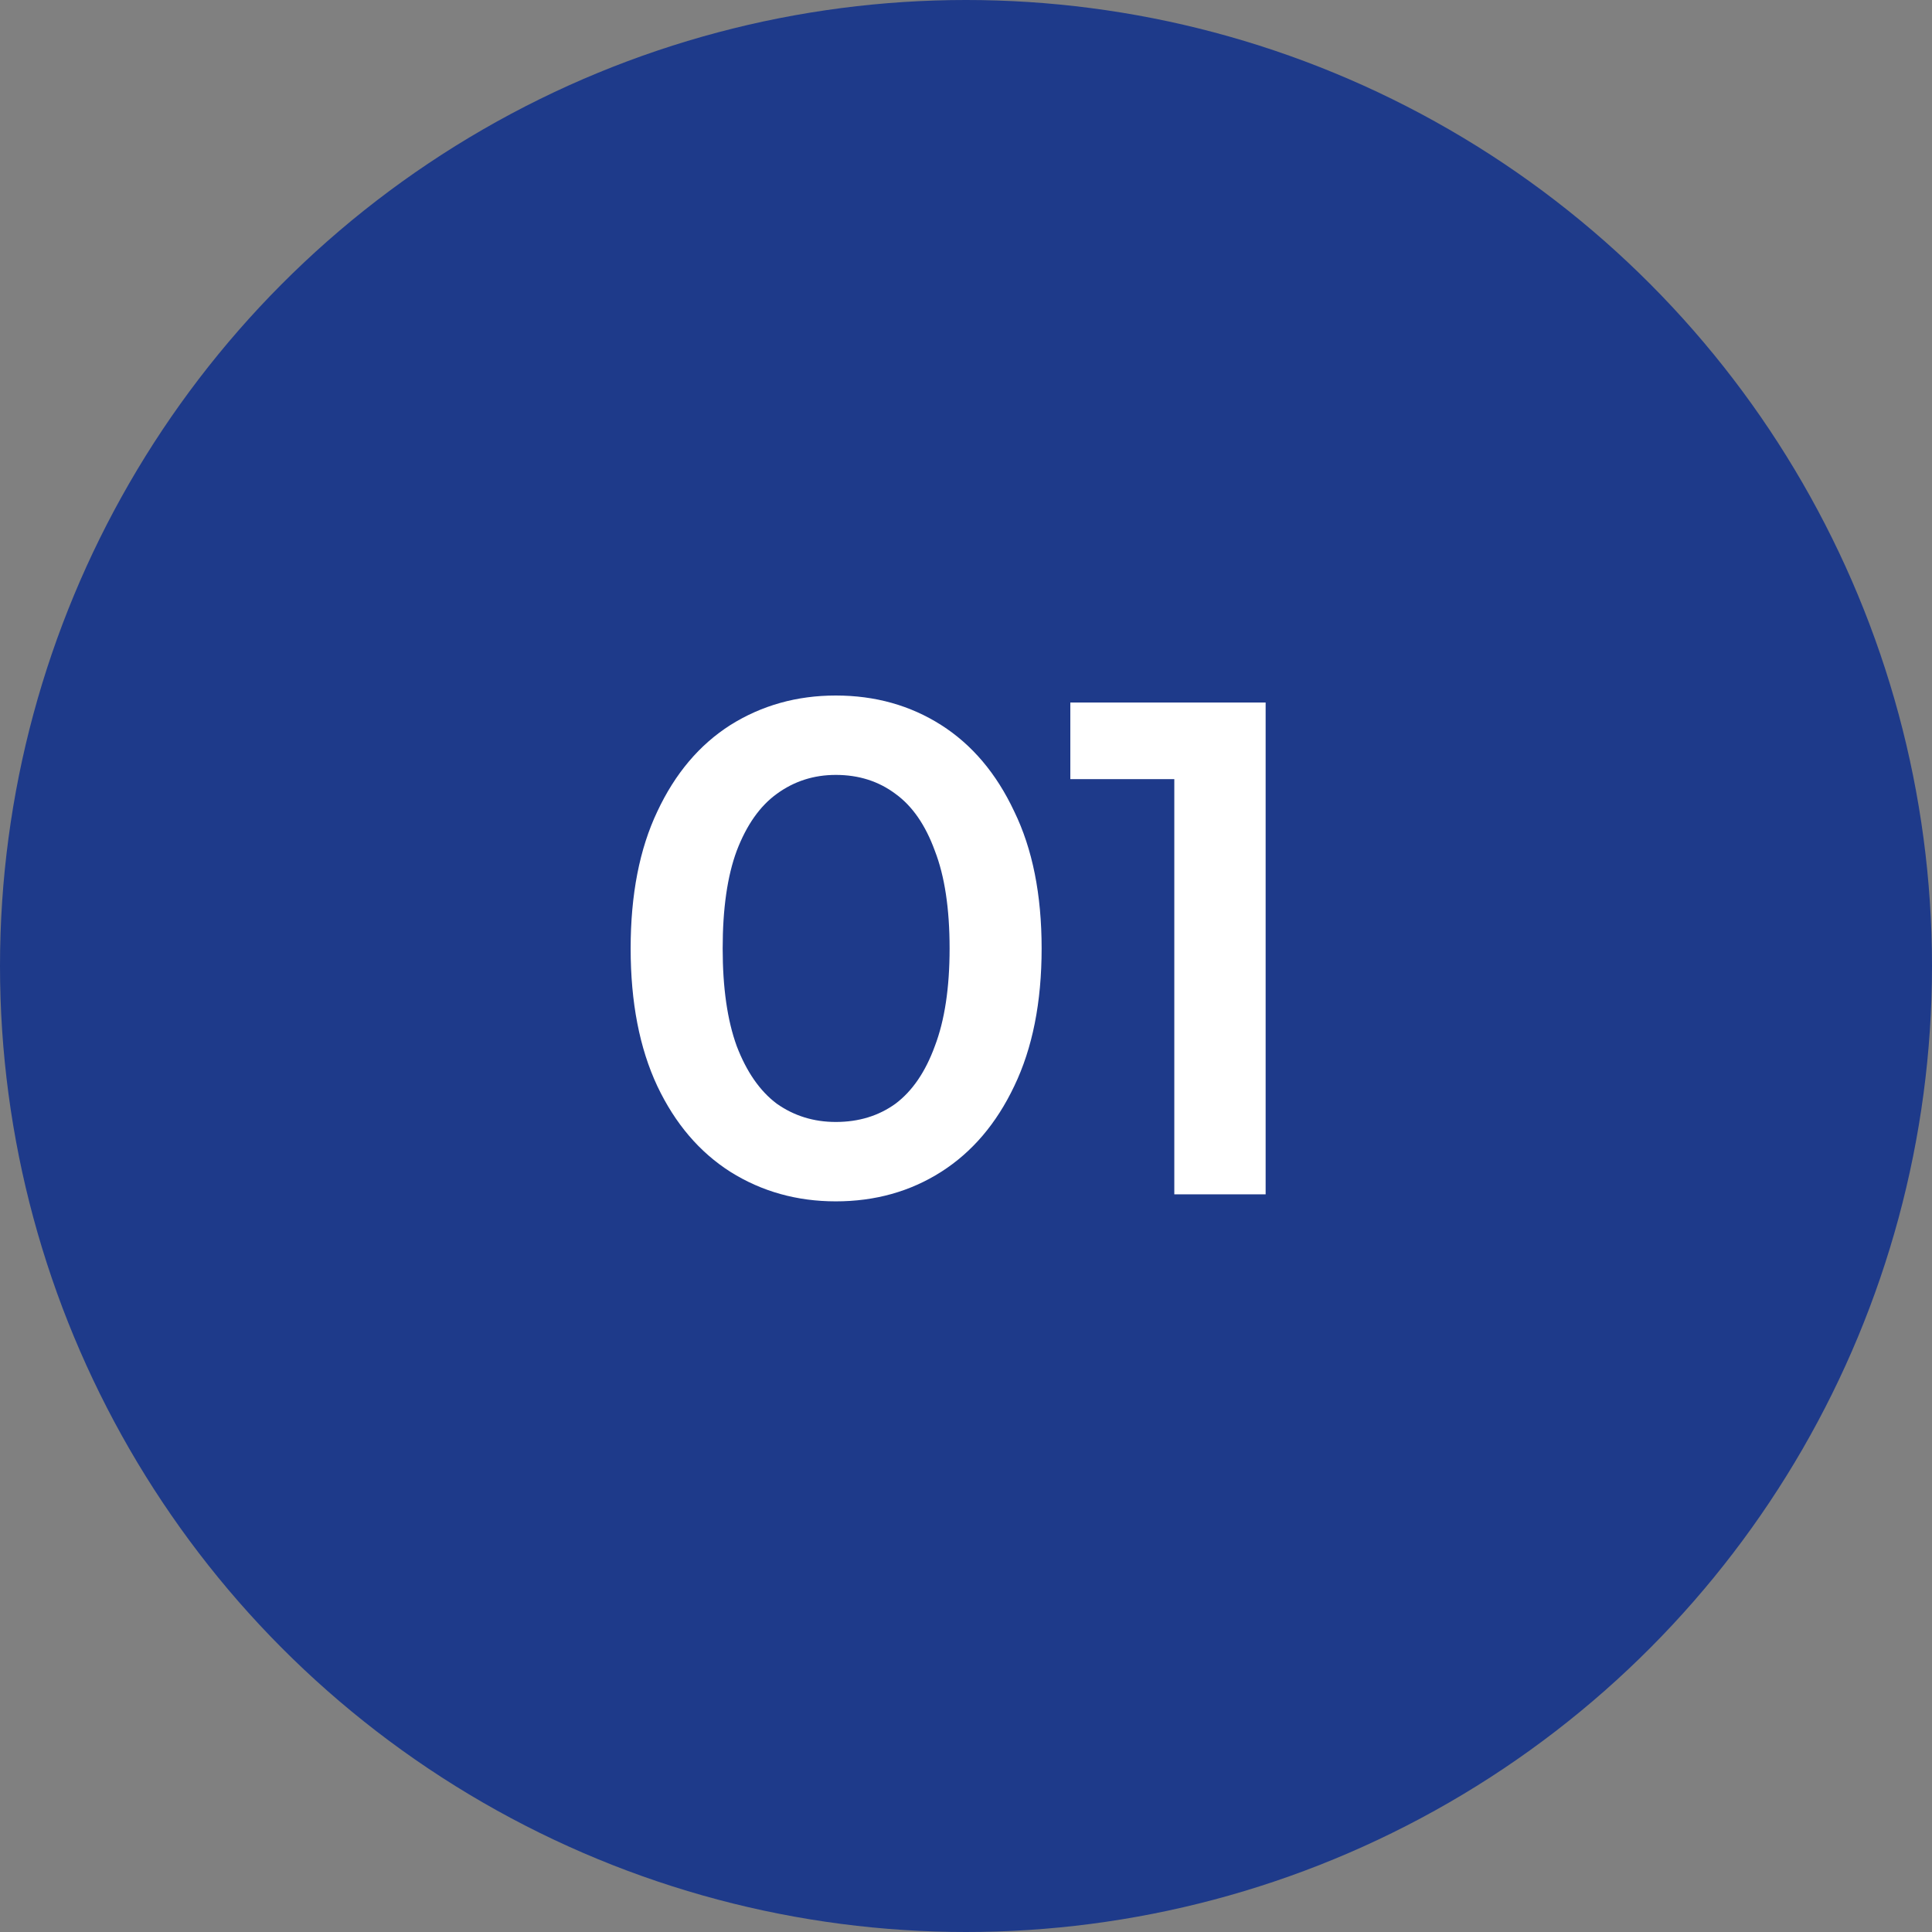
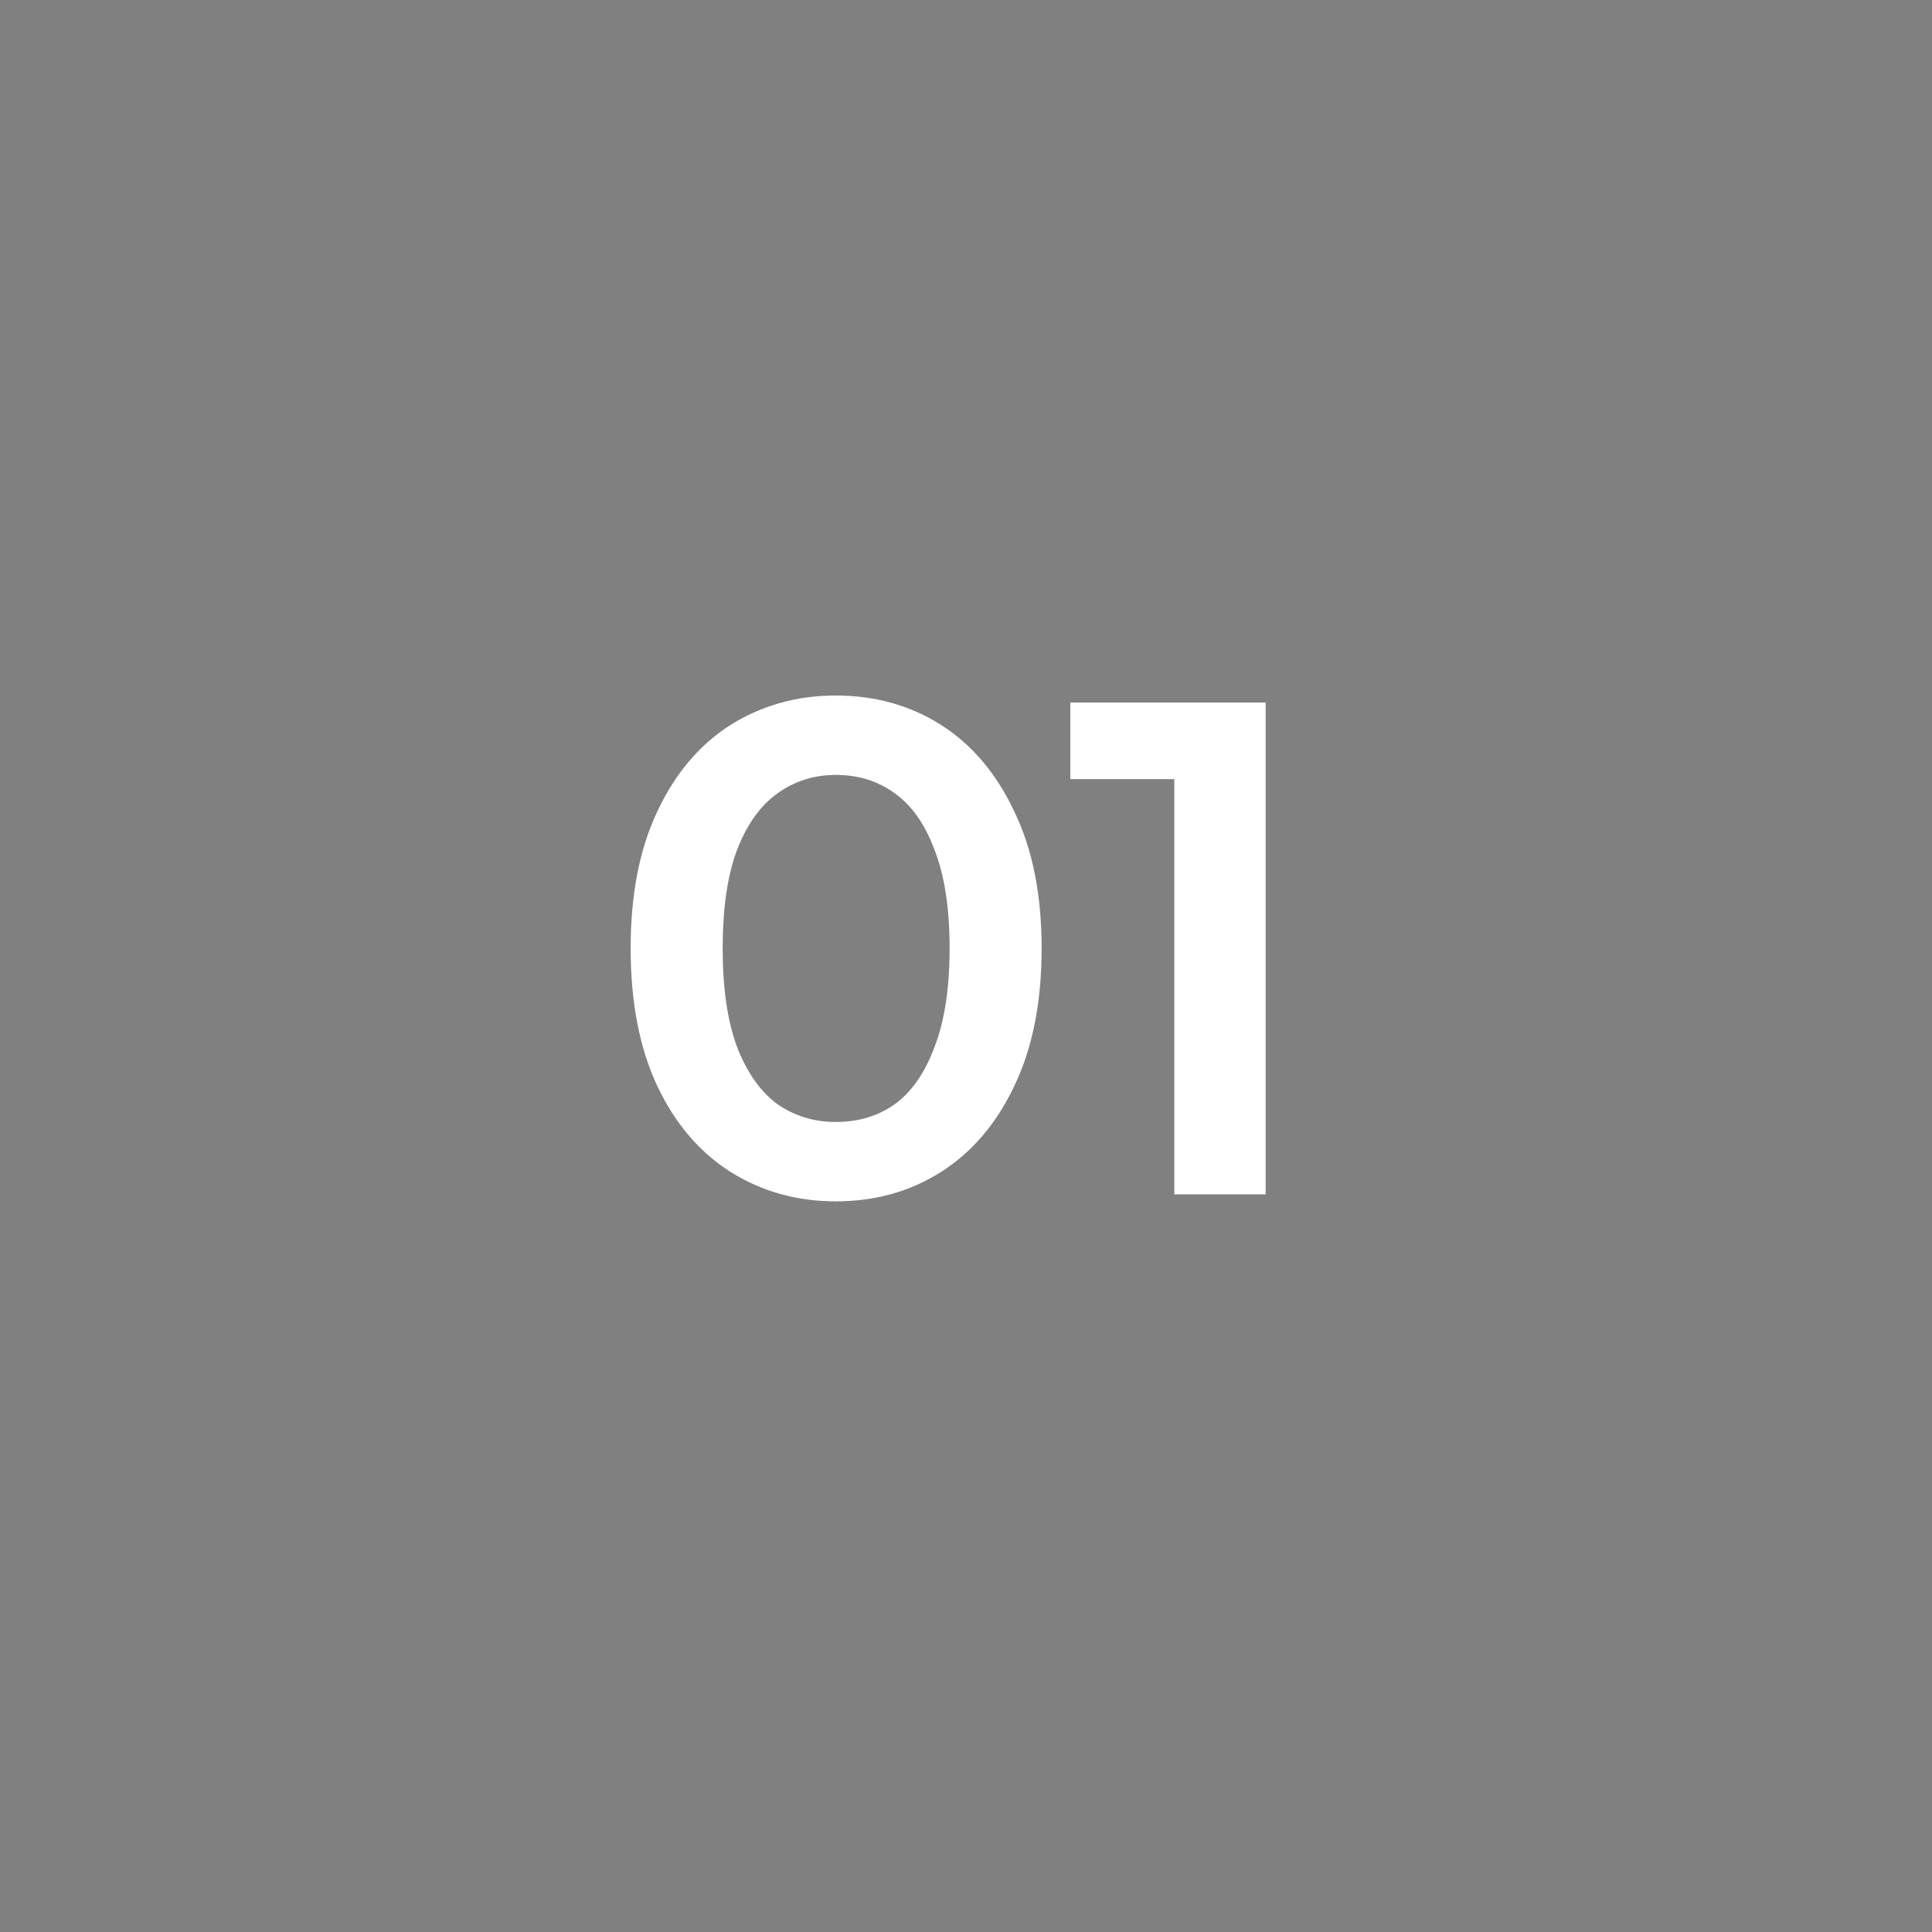
<svg xmlns="http://www.w3.org/2000/svg" width="55" height="55" viewBox="0 0 55 55" fill="none">
  <rect x="0" y="0" width="55" height="55" fill="#808080" stroke="none" />
-   <circle cx="27.5" cy="27.5" r="27.5" fill="#1E3A8A" />
  <path d="M23.793 34.2C22.686 34.2 21.686 33.92 20.793 33.36C19.913 32.8 19.219 31.987 18.713 30.92C18.206 29.84 17.953 28.533 17.953 27C17.953 25.467 18.206 24.167 18.713 23.1C19.219 22.02 19.913 21.2 20.793 20.64C21.686 20.08 22.686 19.8 23.793 19.8C24.913 19.8 25.913 20.08 26.793 20.64C27.673 21.2 28.366 22.02 28.873 23.1C29.393 24.167 29.653 25.467 29.653 27C29.653 28.533 29.393 29.84 28.873 30.92C28.366 31.987 27.673 32.8 26.793 33.36C25.913 33.92 24.913 34.2 23.793 34.2ZM23.793 31.94C24.446 31.94 25.013 31.767 25.493 31.42C25.973 31.06 26.346 30.513 26.613 29.78C26.893 29.047 27.033 28.12 27.033 27C27.033 25.867 26.893 24.94 26.613 24.22C26.346 23.487 25.973 22.947 25.493 22.6C25.013 22.24 24.446 22.06 23.793 22.06C23.166 22.06 22.606 22.24 22.113 22.6C21.633 22.947 21.253 23.487 20.973 24.22C20.706 24.94 20.573 25.867 20.573 27C20.573 28.12 20.706 29.047 20.973 29.78C21.253 30.513 21.633 31.06 22.113 31.42C22.606 31.767 23.166 31.94 23.793 31.94ZM33.43 34V21L34.57 22.18H30.47V20H36.03V34H33.43Z" fill="white" />
</svg>